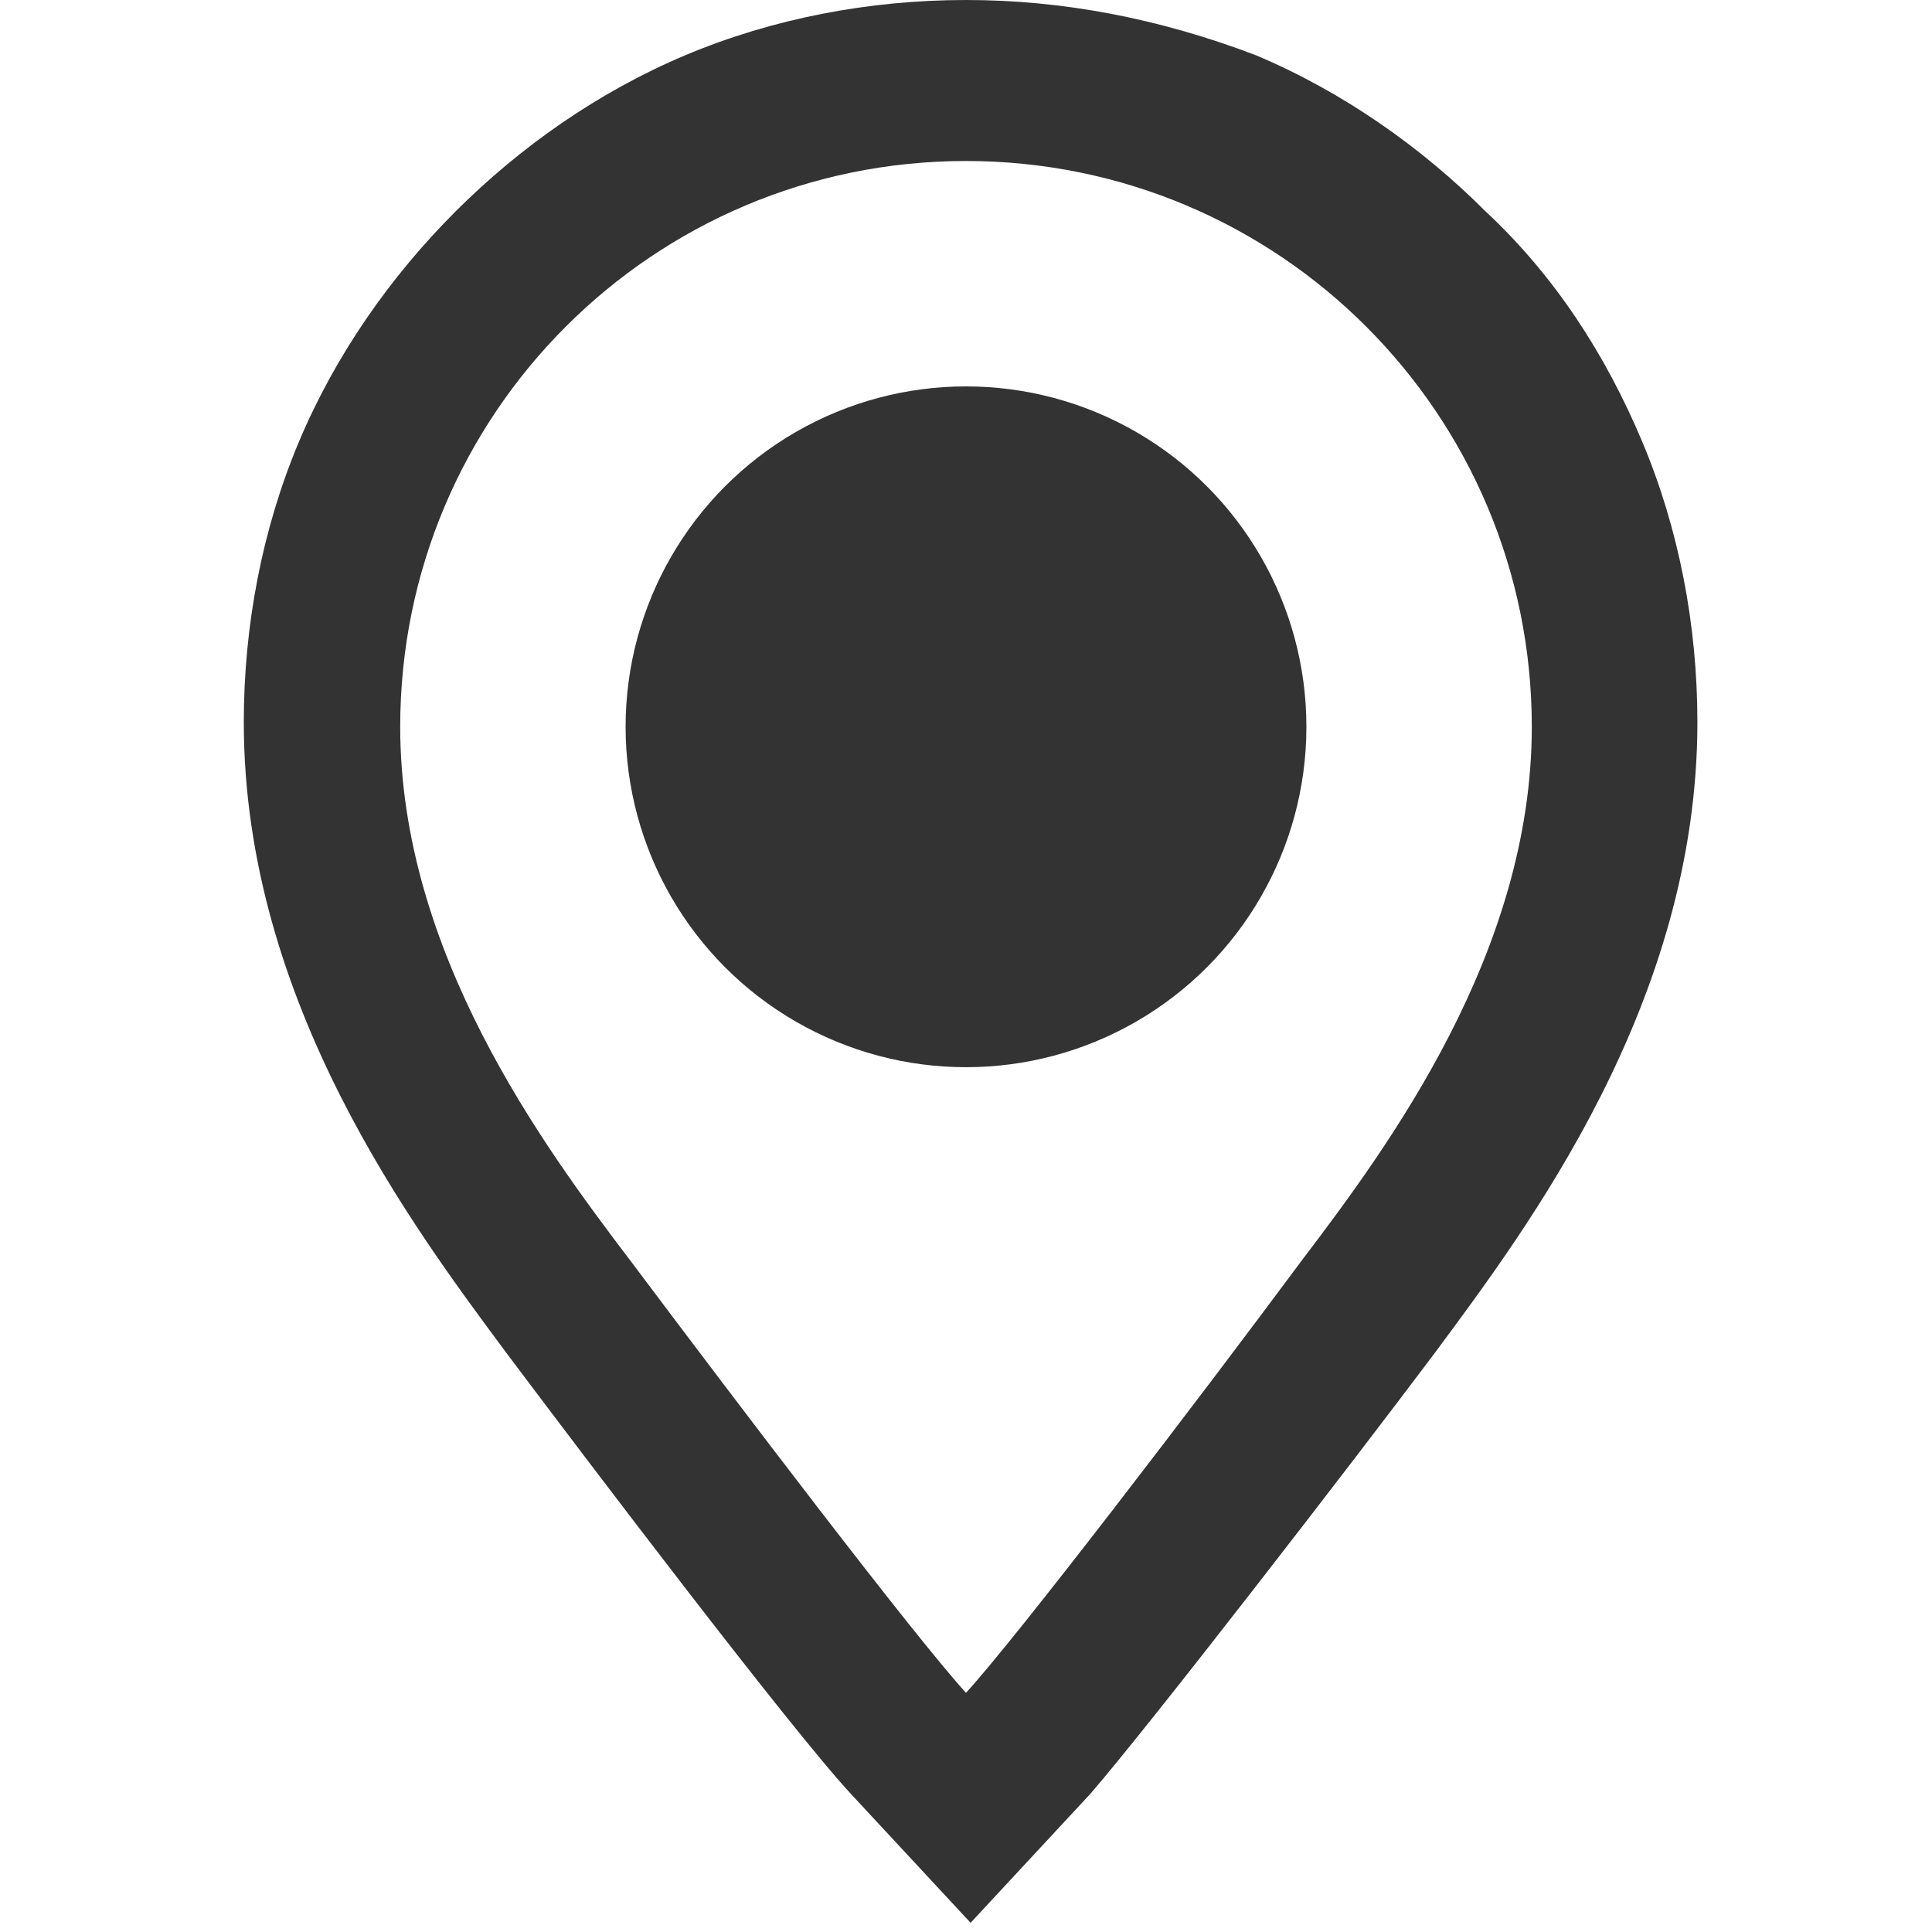
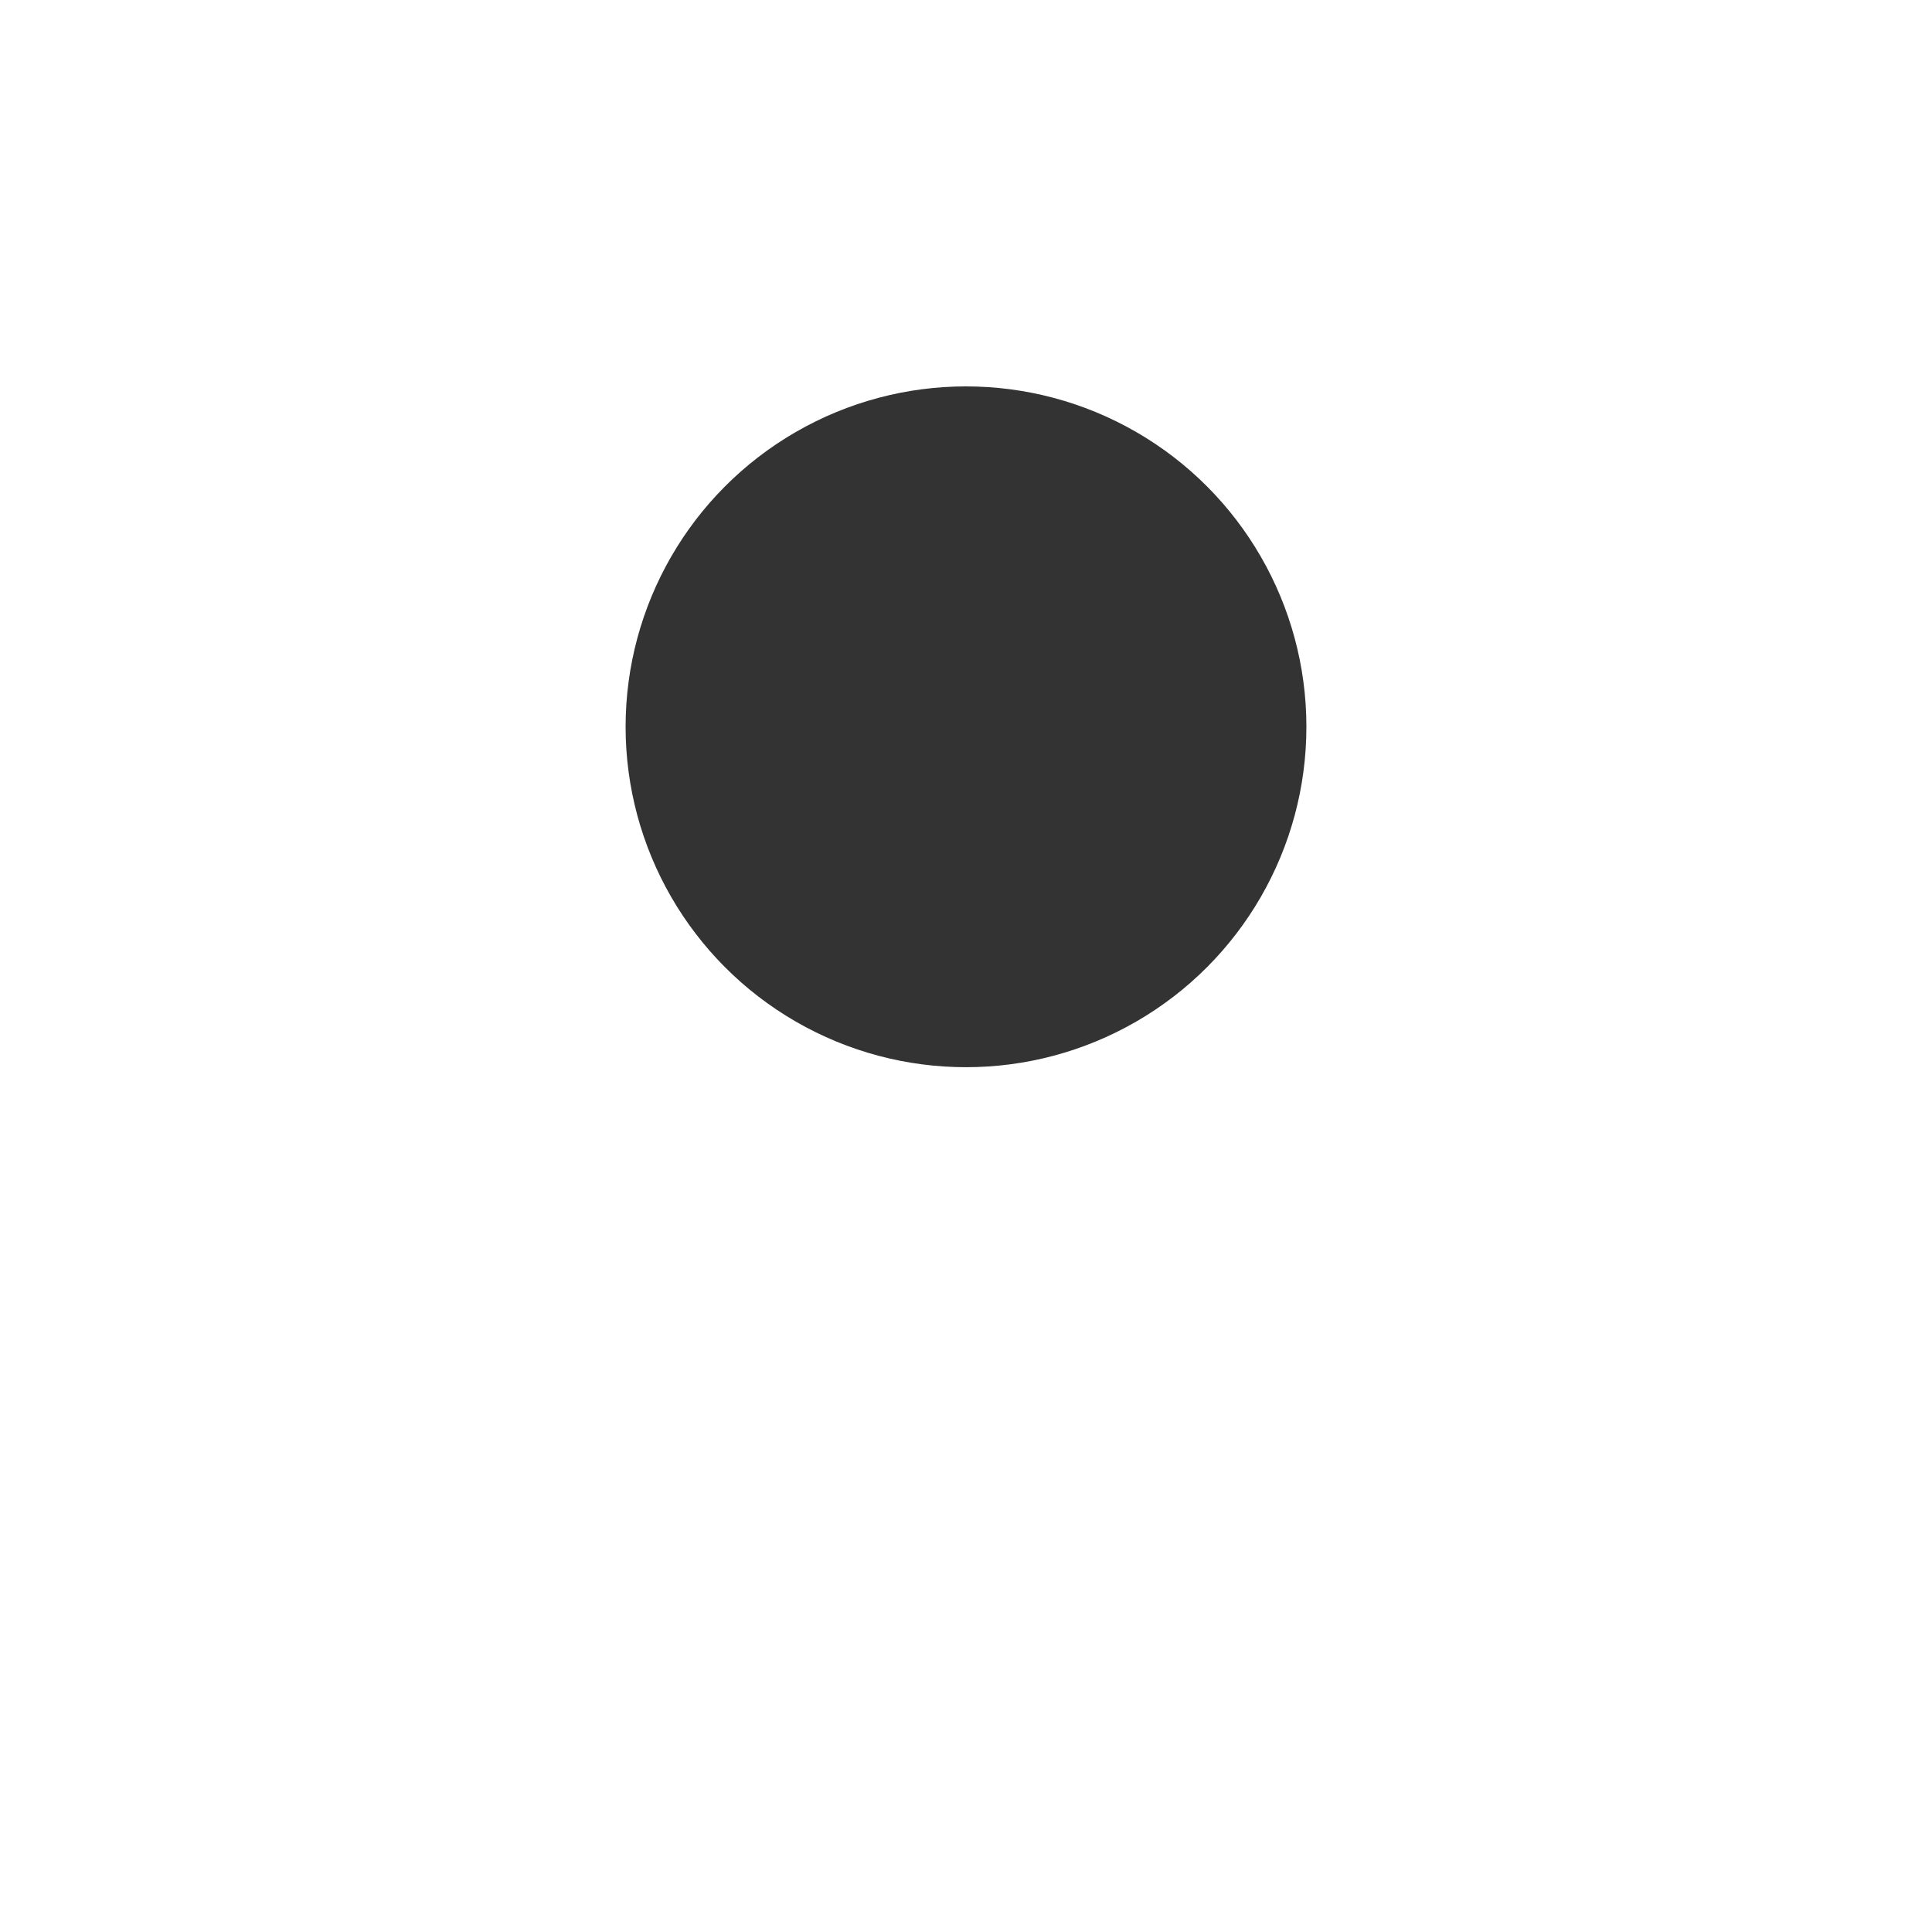
<svg xmlns="http://www.w3.org/2000/svg" version="1.1" id="Layer_1" x="0px" y="0px" viewBox="0 0 42 42" style="enable-background:new 0 0 42 42;" xml:space="preserve">
  <style type="text/css">
	.st0{fill:#333333;}
</style>
-   <path class="st0" d="M21,3.5c6.8,0,12.3,5.5,12.3,12.3c0,0,0,0,0,0c0,4.9-3.1,9.1-5,11.6c-2.3,3.1-6.2,8.2-7.3,9.4  c-1.1-1.2-4.9-6.2-7.3-9.4c-1.9-2.5-5-6.7-5-11.6c0,0,0,0,0,0C8.7,9,14.2,3.5,21,3.5 M21,0c-2.1,0-4.2,0.4-6.1,1.2  C13,2,11.3,3.2,9.9,4.6c-1.4,1.4-2.6,3.1-3.4,5c-0.8,1.9-1.2,4-1.2,6.1c0,0,0,0,0,0c0,6.1,3.7,11,5.7,13.7c1.8,2.4,6.2,8.2,7.5,9.6  l2.6,2.8l2.6-2.8c1.3-1.5,5.7-7.2,7.5-9.6c2-2.7,5.7-7.6,5.7-13.7c0,0,0,0,0,0c0-2.1-0.4-4.2-1.2-6.1c-0.8-1.9-1.9-3.6-3.4-5  c-1.4-1.4-3.1-2.6-5-3.4C25.2,0.4,23.1,0,21,0L21,0z" />
  <circle class="st0" cx="21" cy="15.8" r="7.4" />
</svg>